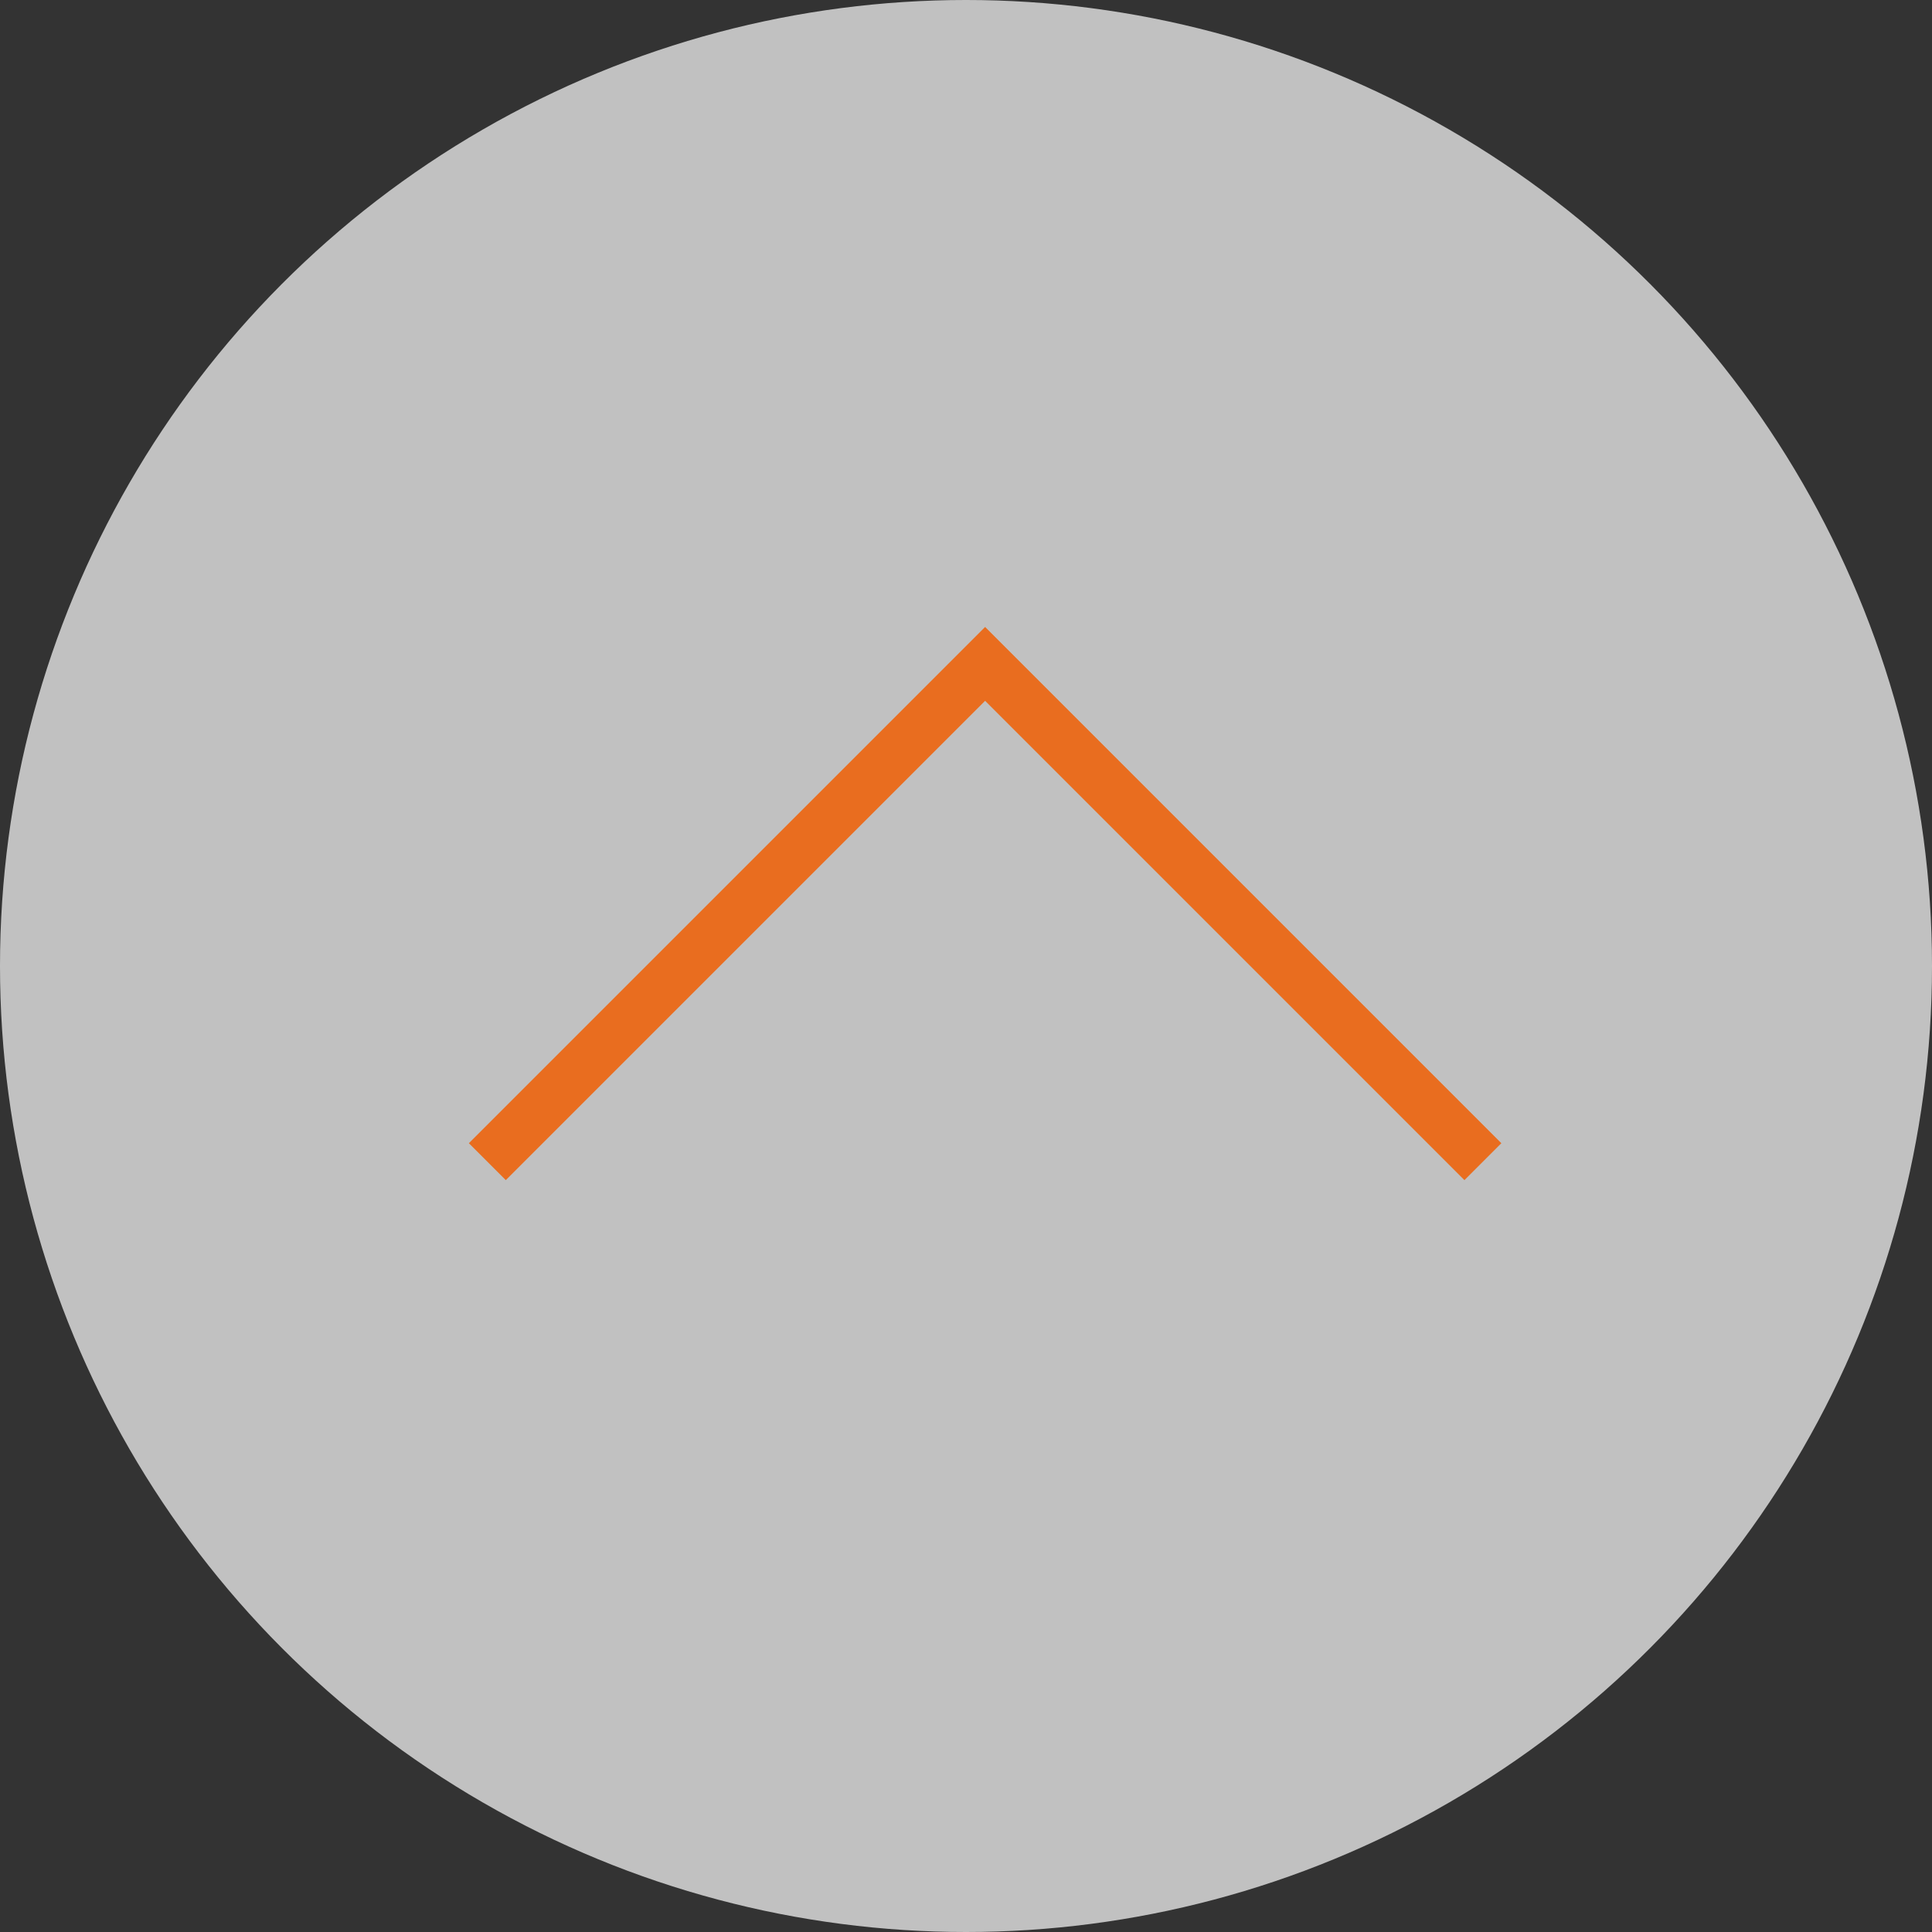
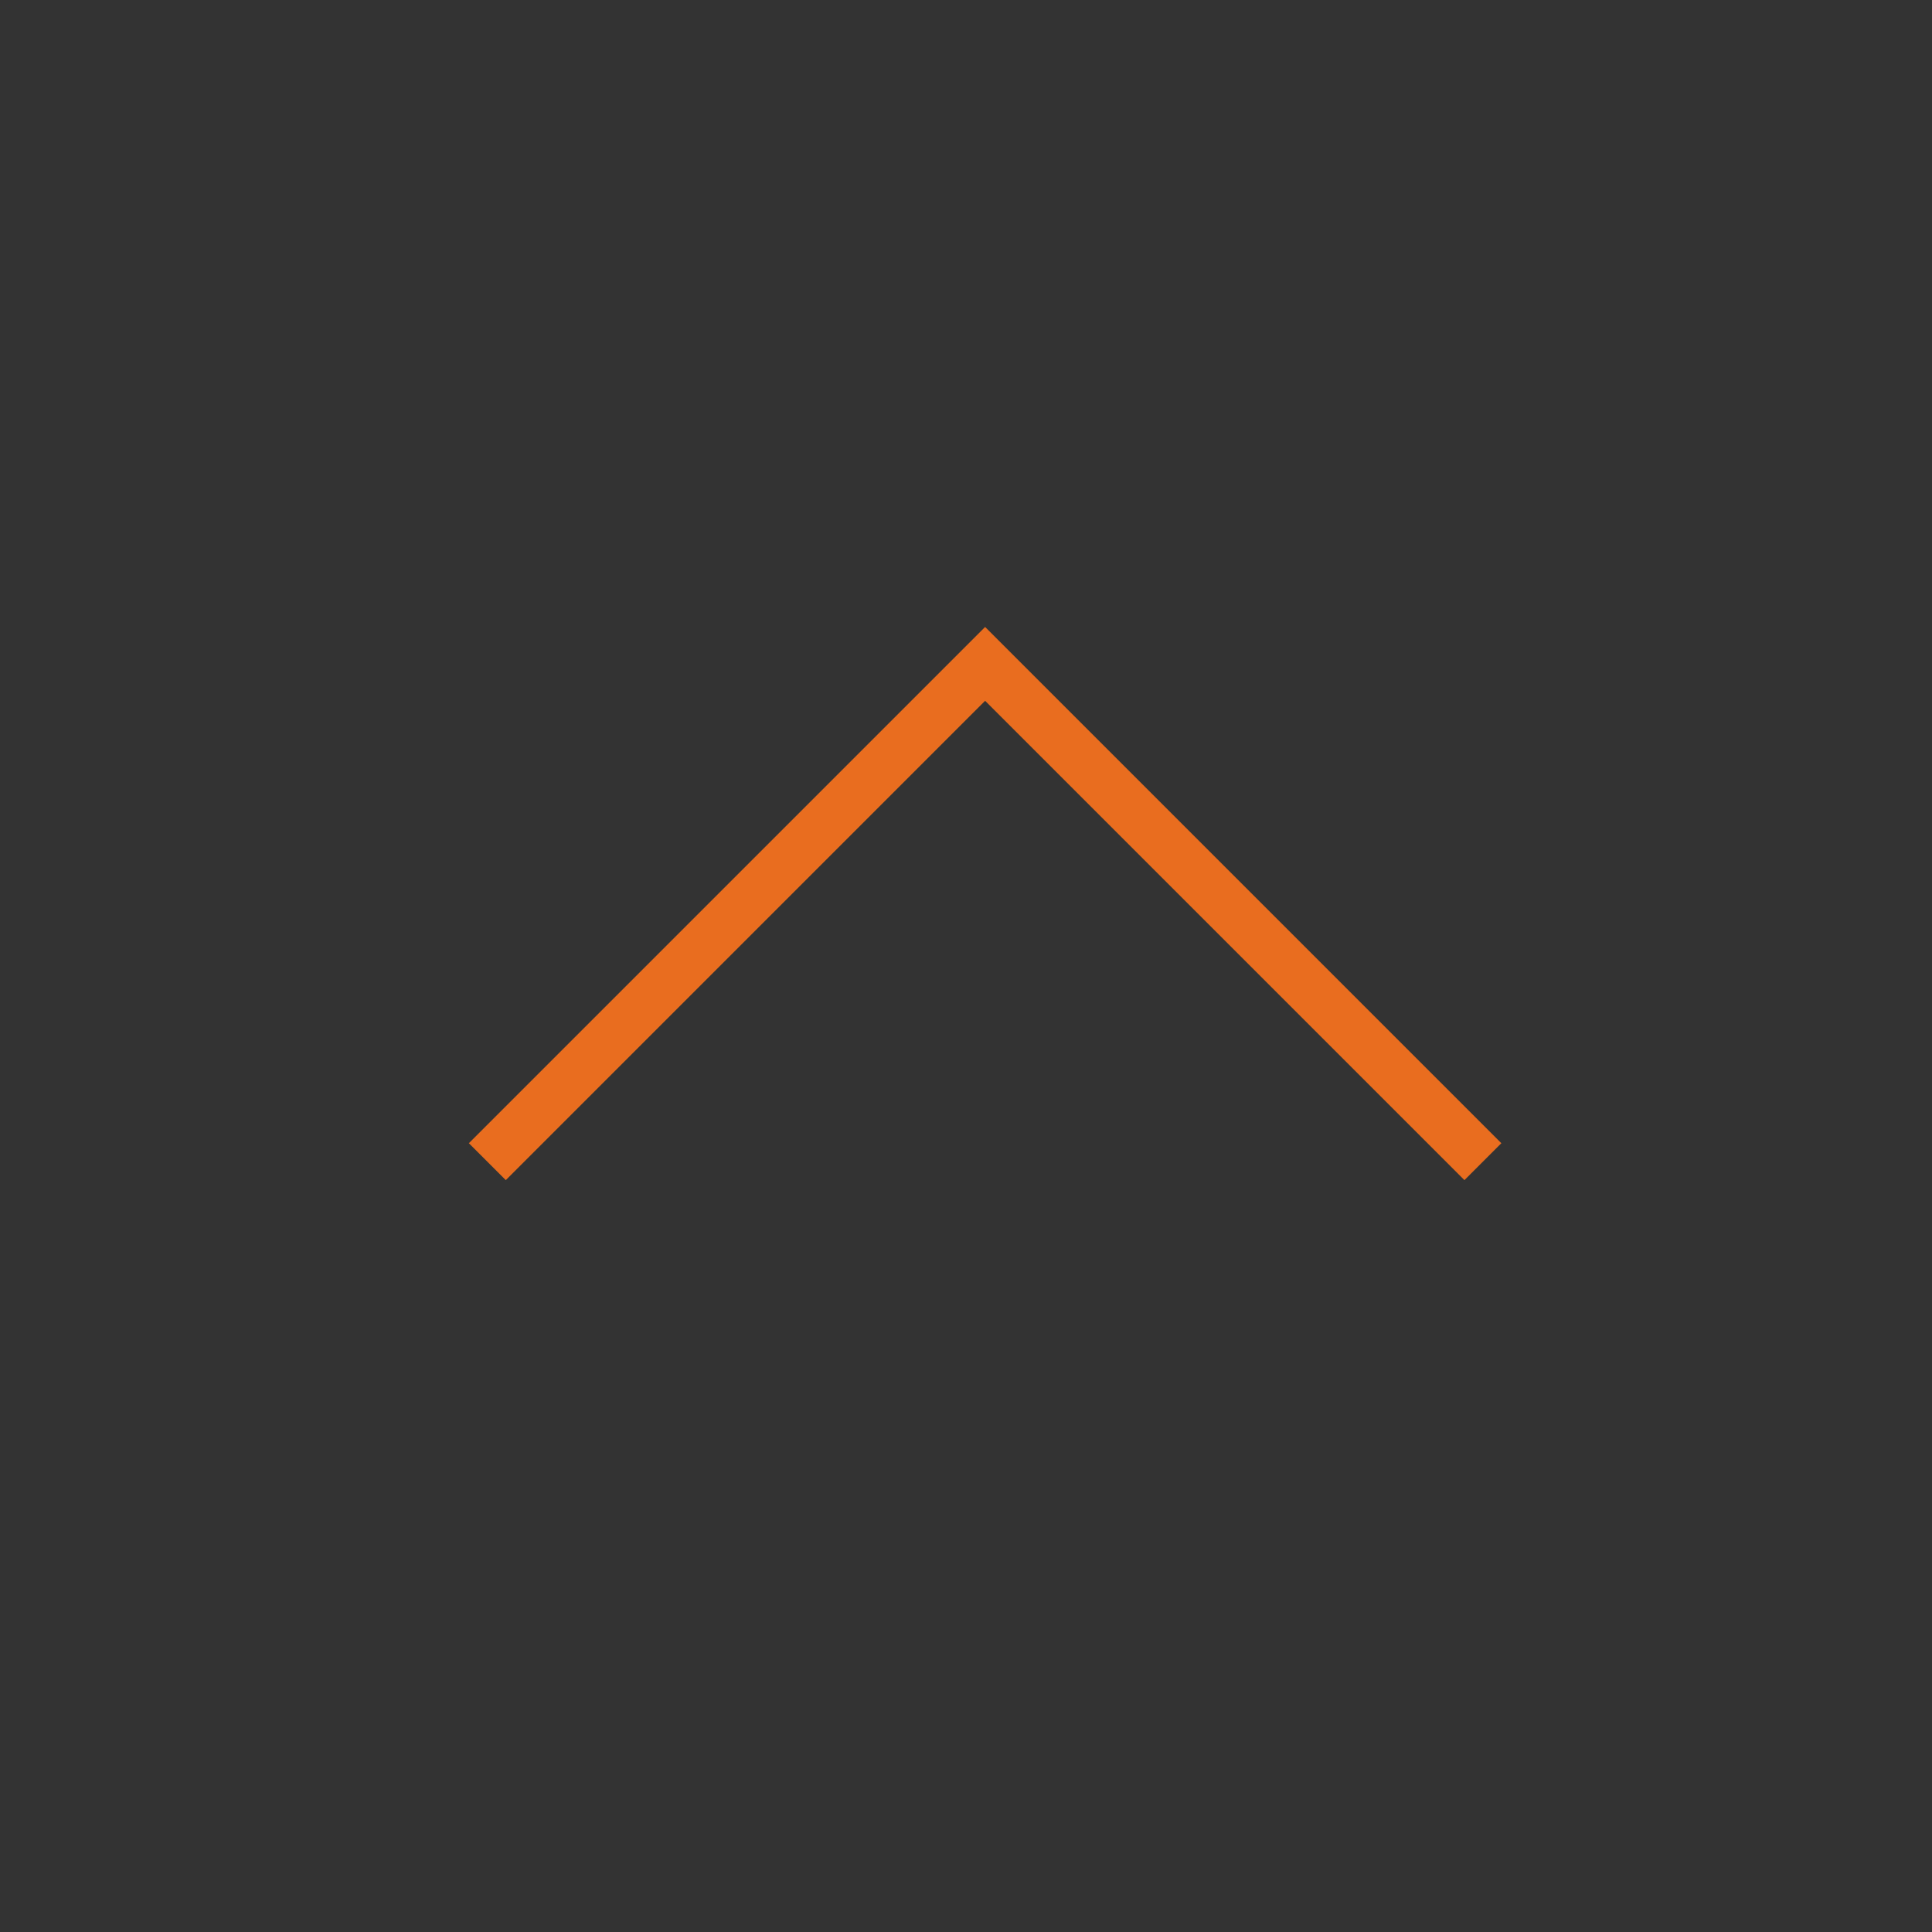
<svg xmlns="http://www.w3.org/2000/svg" width="37" height="37" viewBox="0 0 37 37">
  <rect x="0" y="0" width="37" height="37" fill="#333333" stroke="none" />
  <g id="SP_gototop" transform="translate(-308 -621)">
-     <circle id="SP_gototop_circle" cx="18.5" cy="18.5" r="18.5" transform="translate(308 621)" fill="#fff" opacity="0.698" />
    <path id="SP_gototop_01" d="M0,13.482V0H13.482" transform="translate(326.866 633.714) rotate(45)" fill="none" stroke="#e96d1f" stroke-width="1" />
  </g>
</svg>